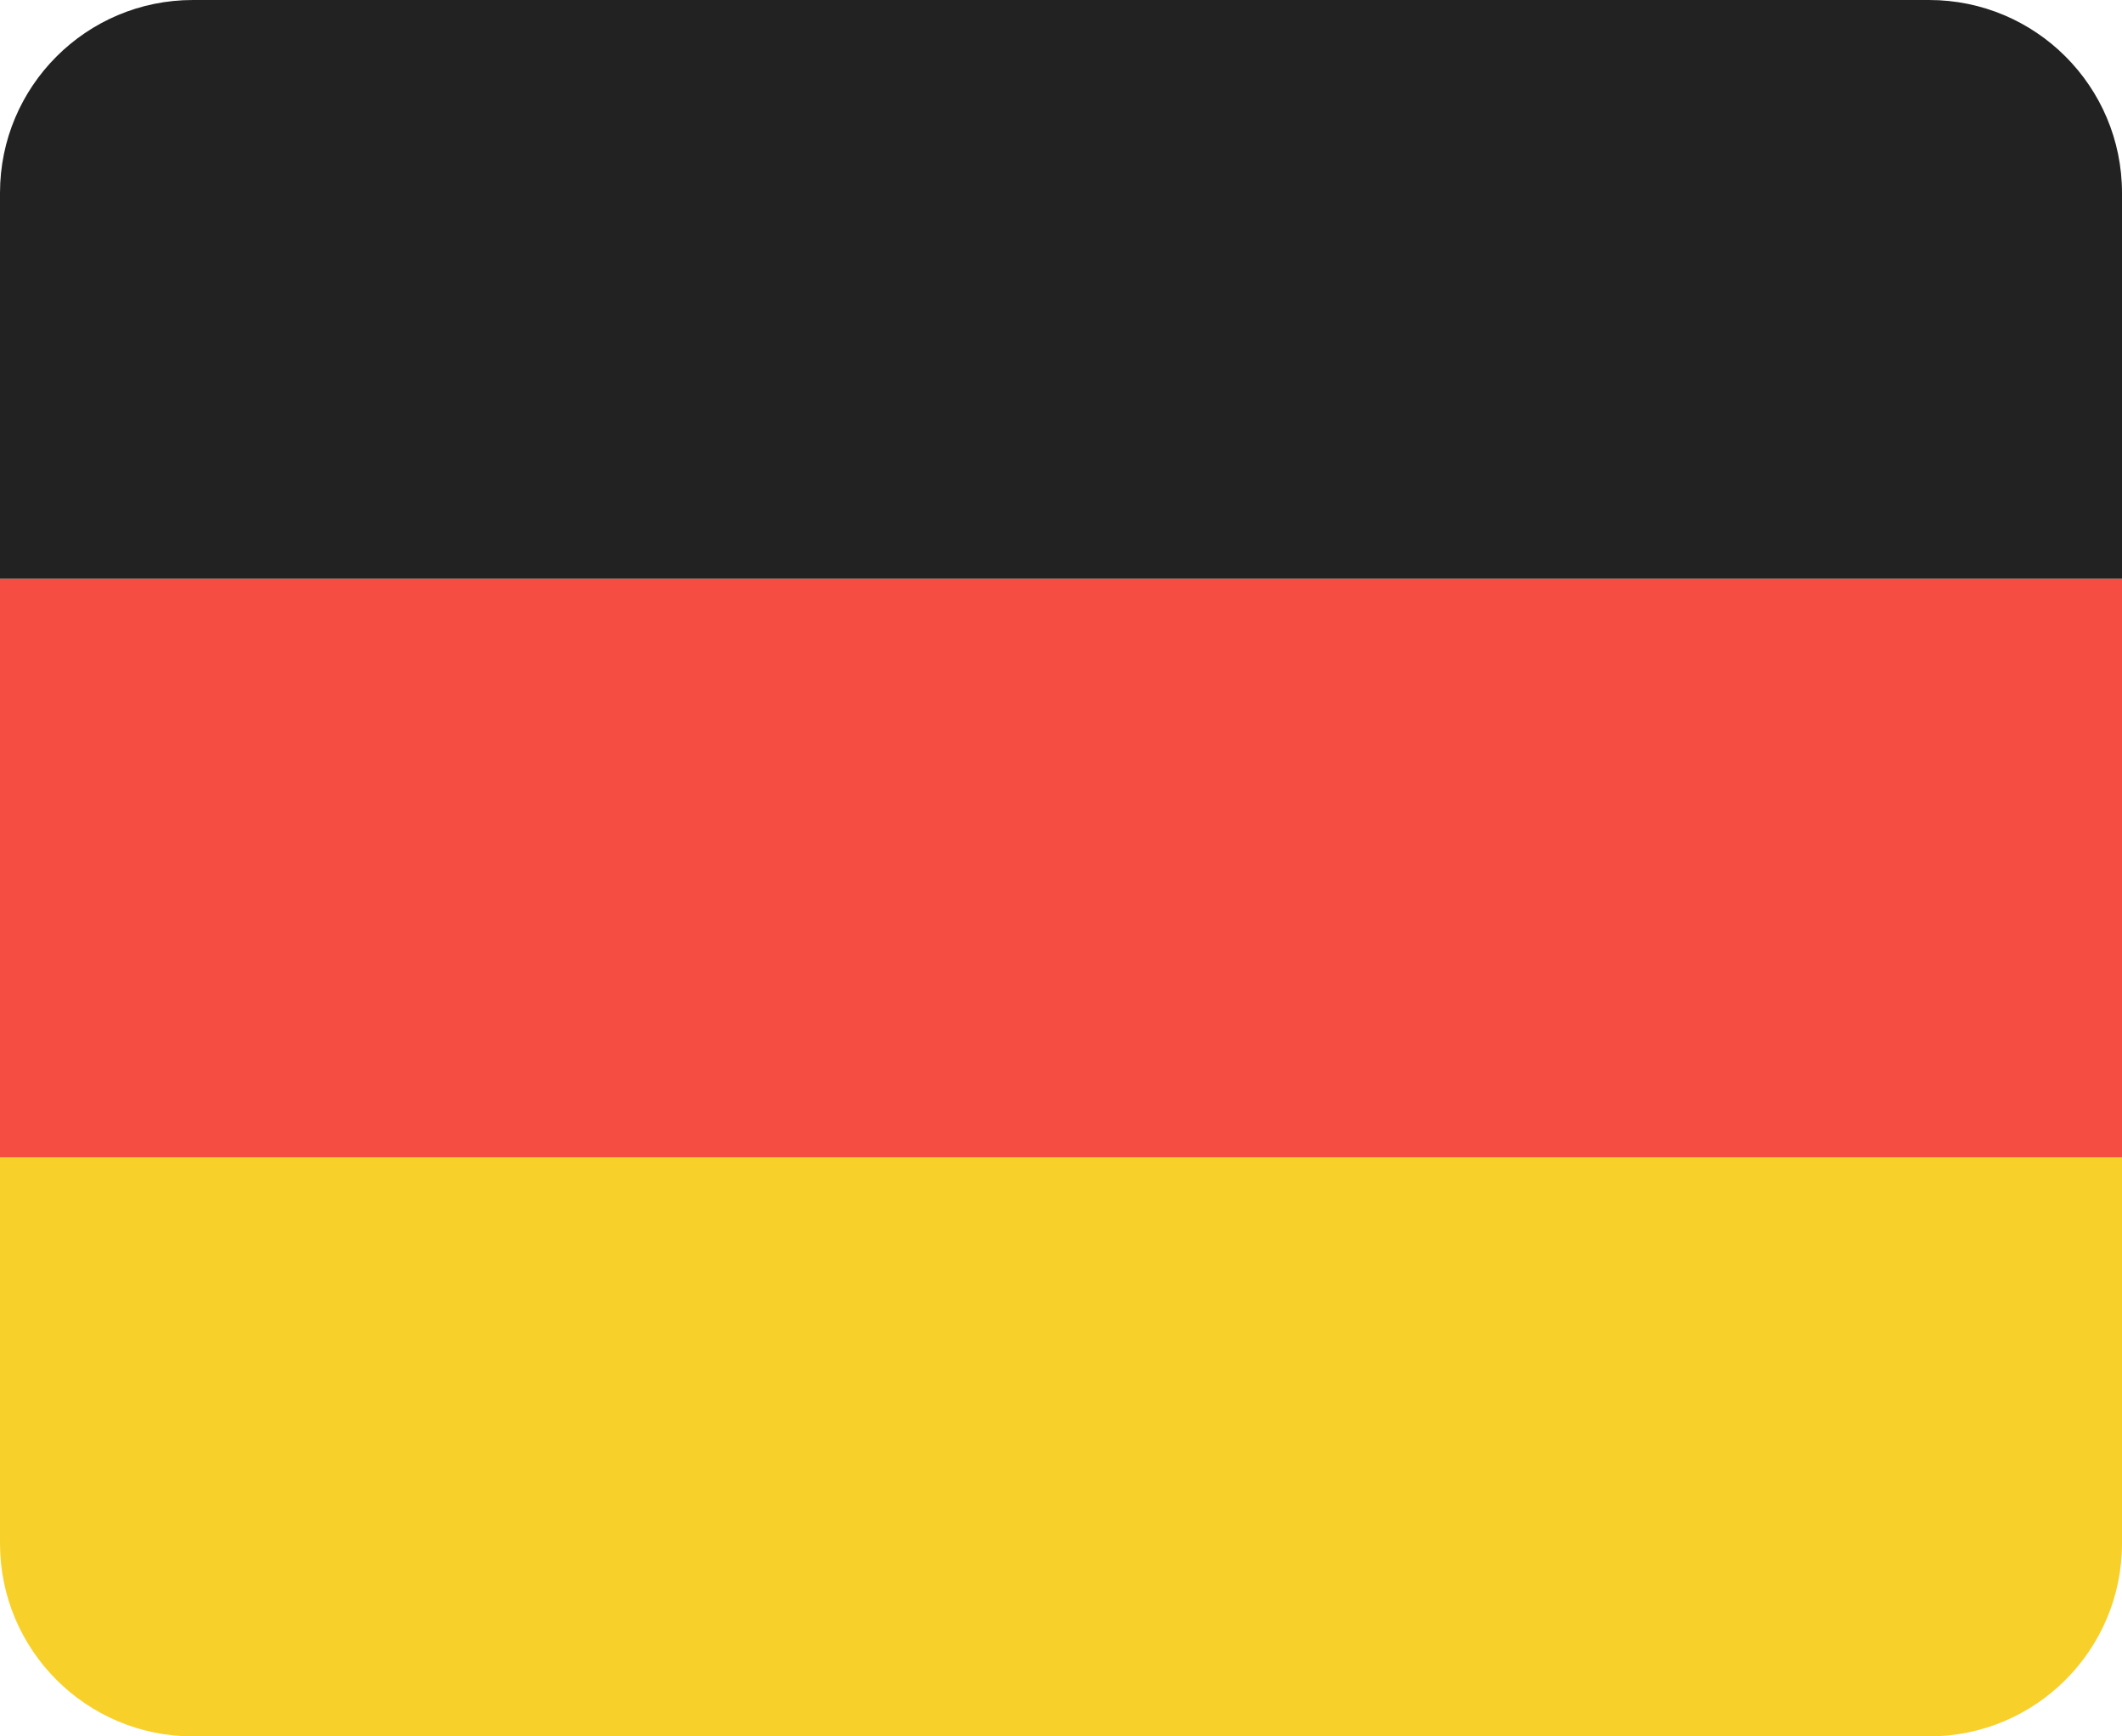
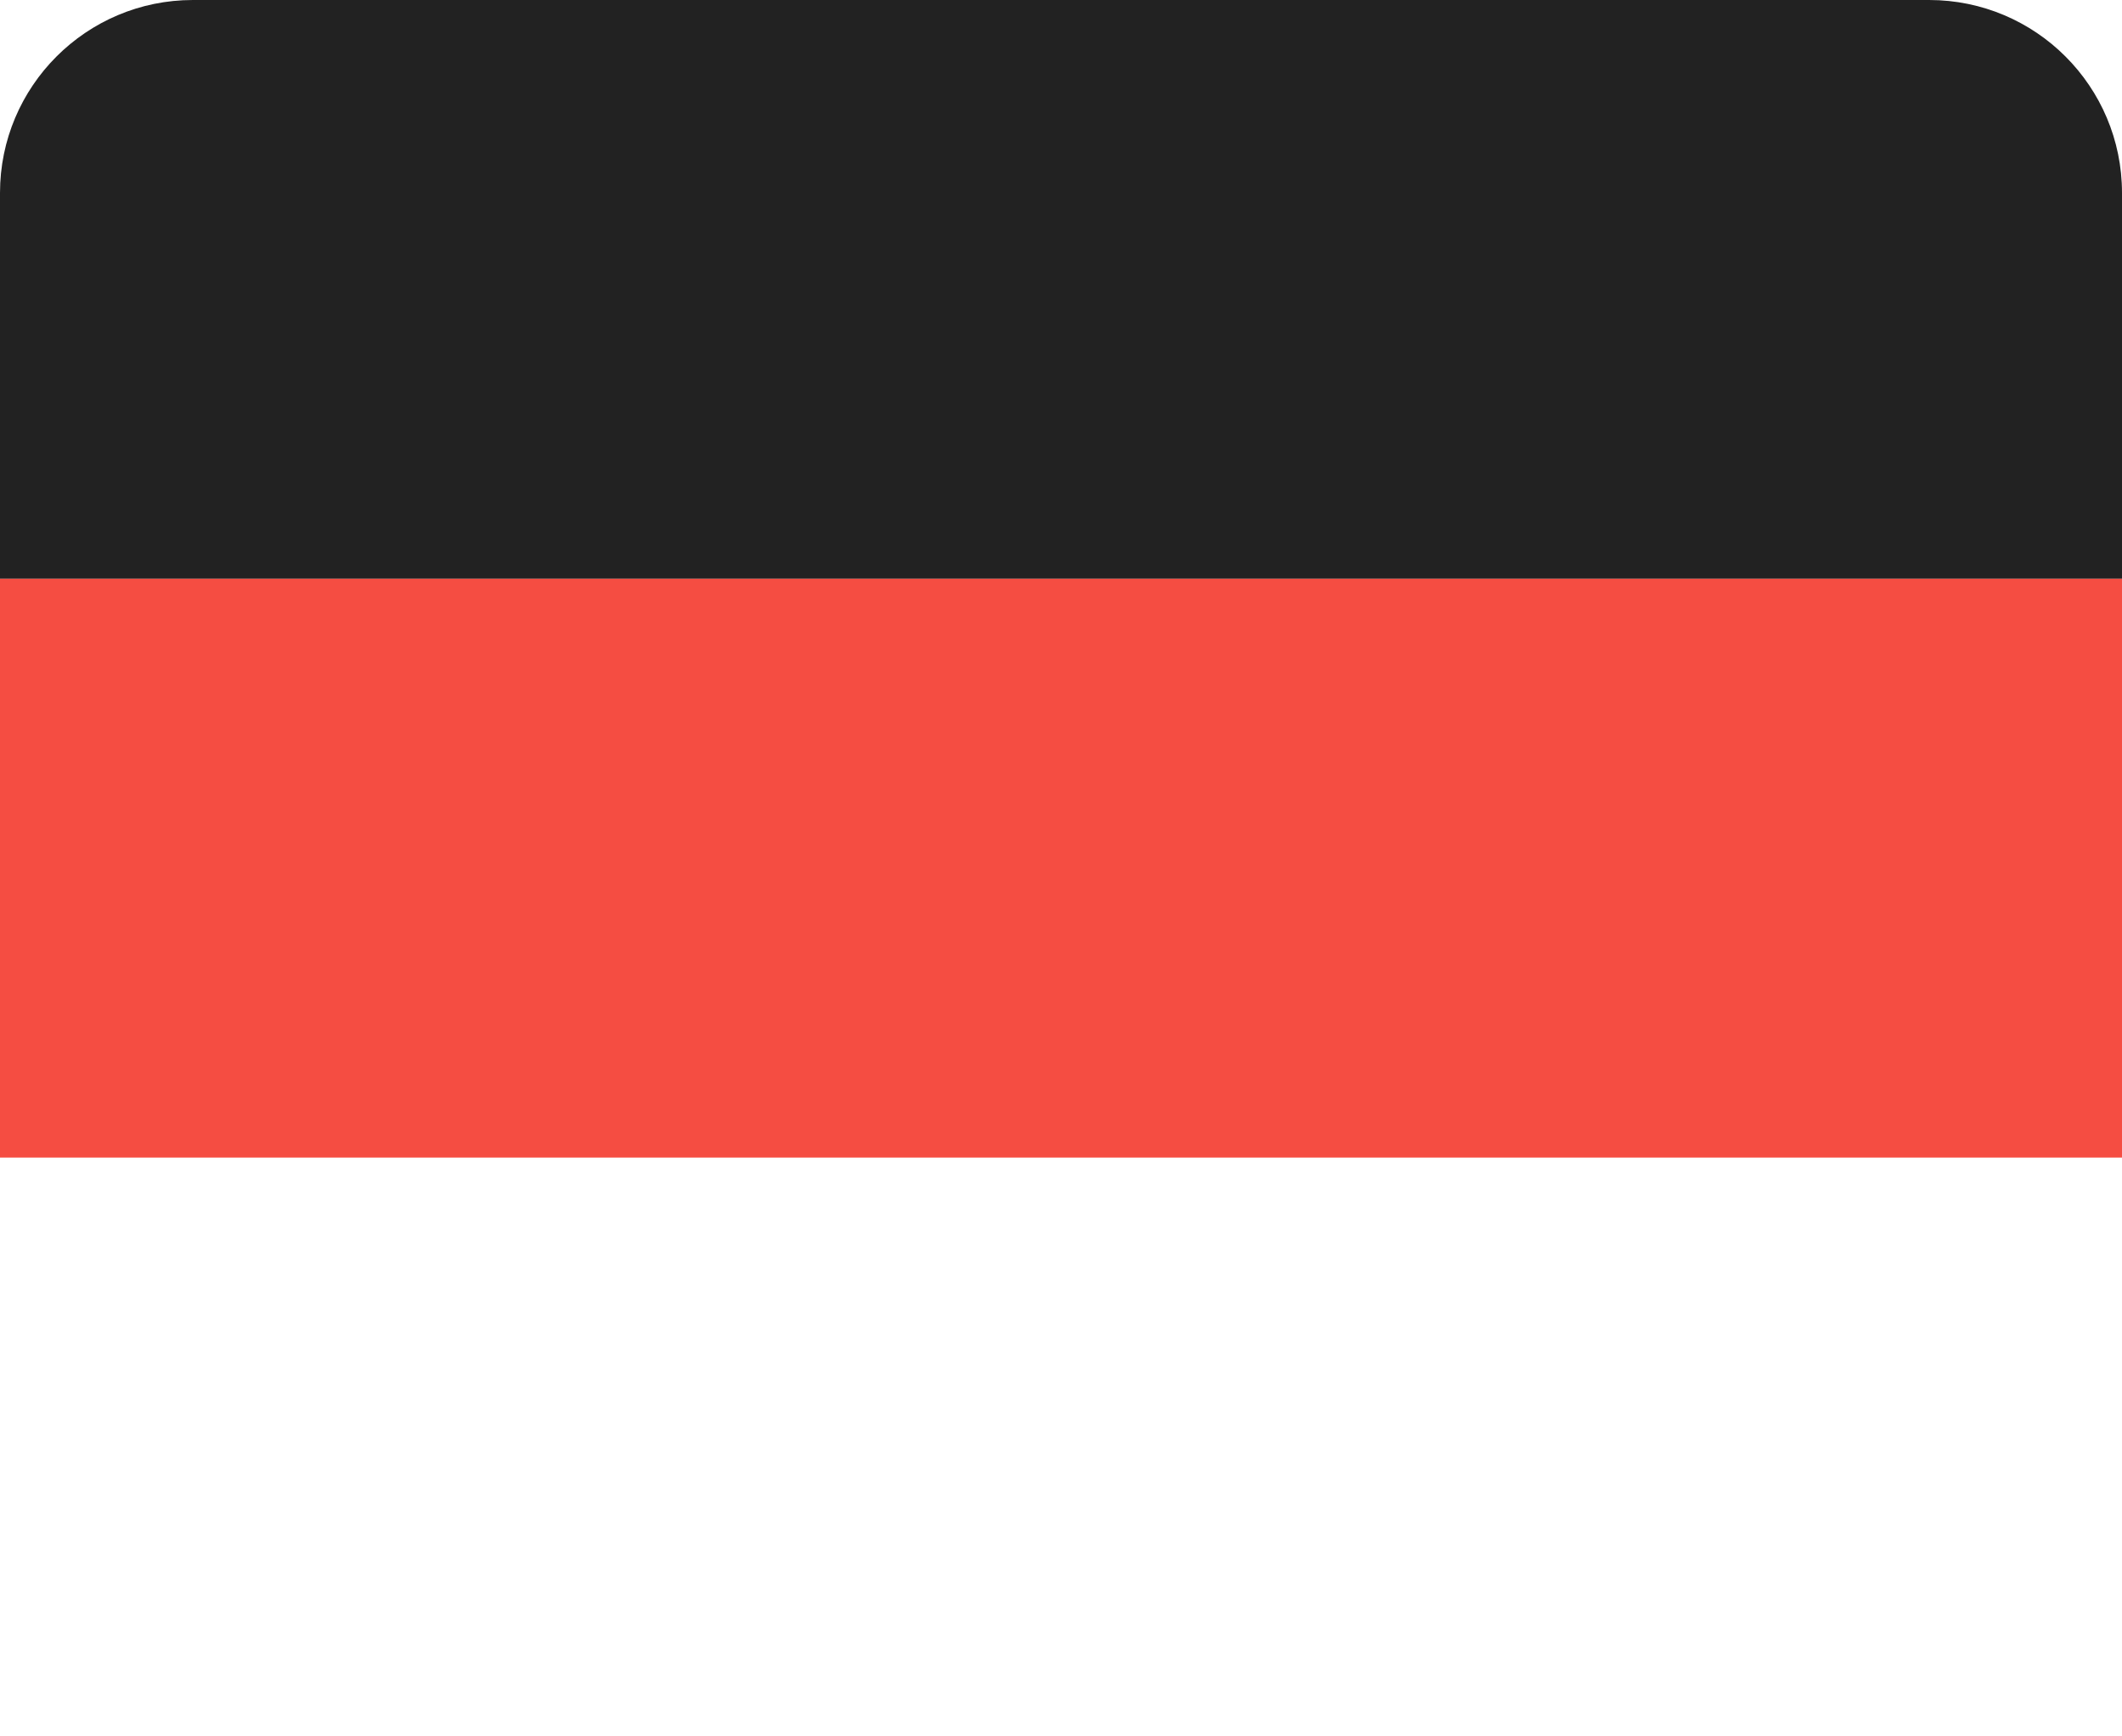
<svg xmlns="http://www.w3.org/2000/svg" width="44px" height="36px" viewBox="0 0 44 36" version="1.1">
  <title>Group 2</title>
  <g id="EM" stroke="none" stroke-width="1" fill="none" fill-rule="evenodd">
    <g id="SEO-Page" transform="translate(-162, -200)">
      <g id="Group-2" transform="translate(162, 200)">
        <path d="M4,0 L40,0 C42.209,-4.05812251e-16 44,1.791 44,4 L44,12 L44,12 L0,12 L0,4 C-2.705415e-16,1.791 1.791,4.05812251e-16 4,0 Z" id="Rectangle" fill="#222222" />
        <rect id="Rectangle" fill="#F54D42" x="0" y="12" width="44" height="12" />
-         <path d="M0,24 L44,24 L44,32 C44,34.209 42.209,36 40,36 L4,36 C1.791,36 2.705415e-16,34.209 0,32 L0,24 L0,24 Z" id="Rectangle" fill="#F8D02A" />
      </g>
    </g>
  </g>
</svg>